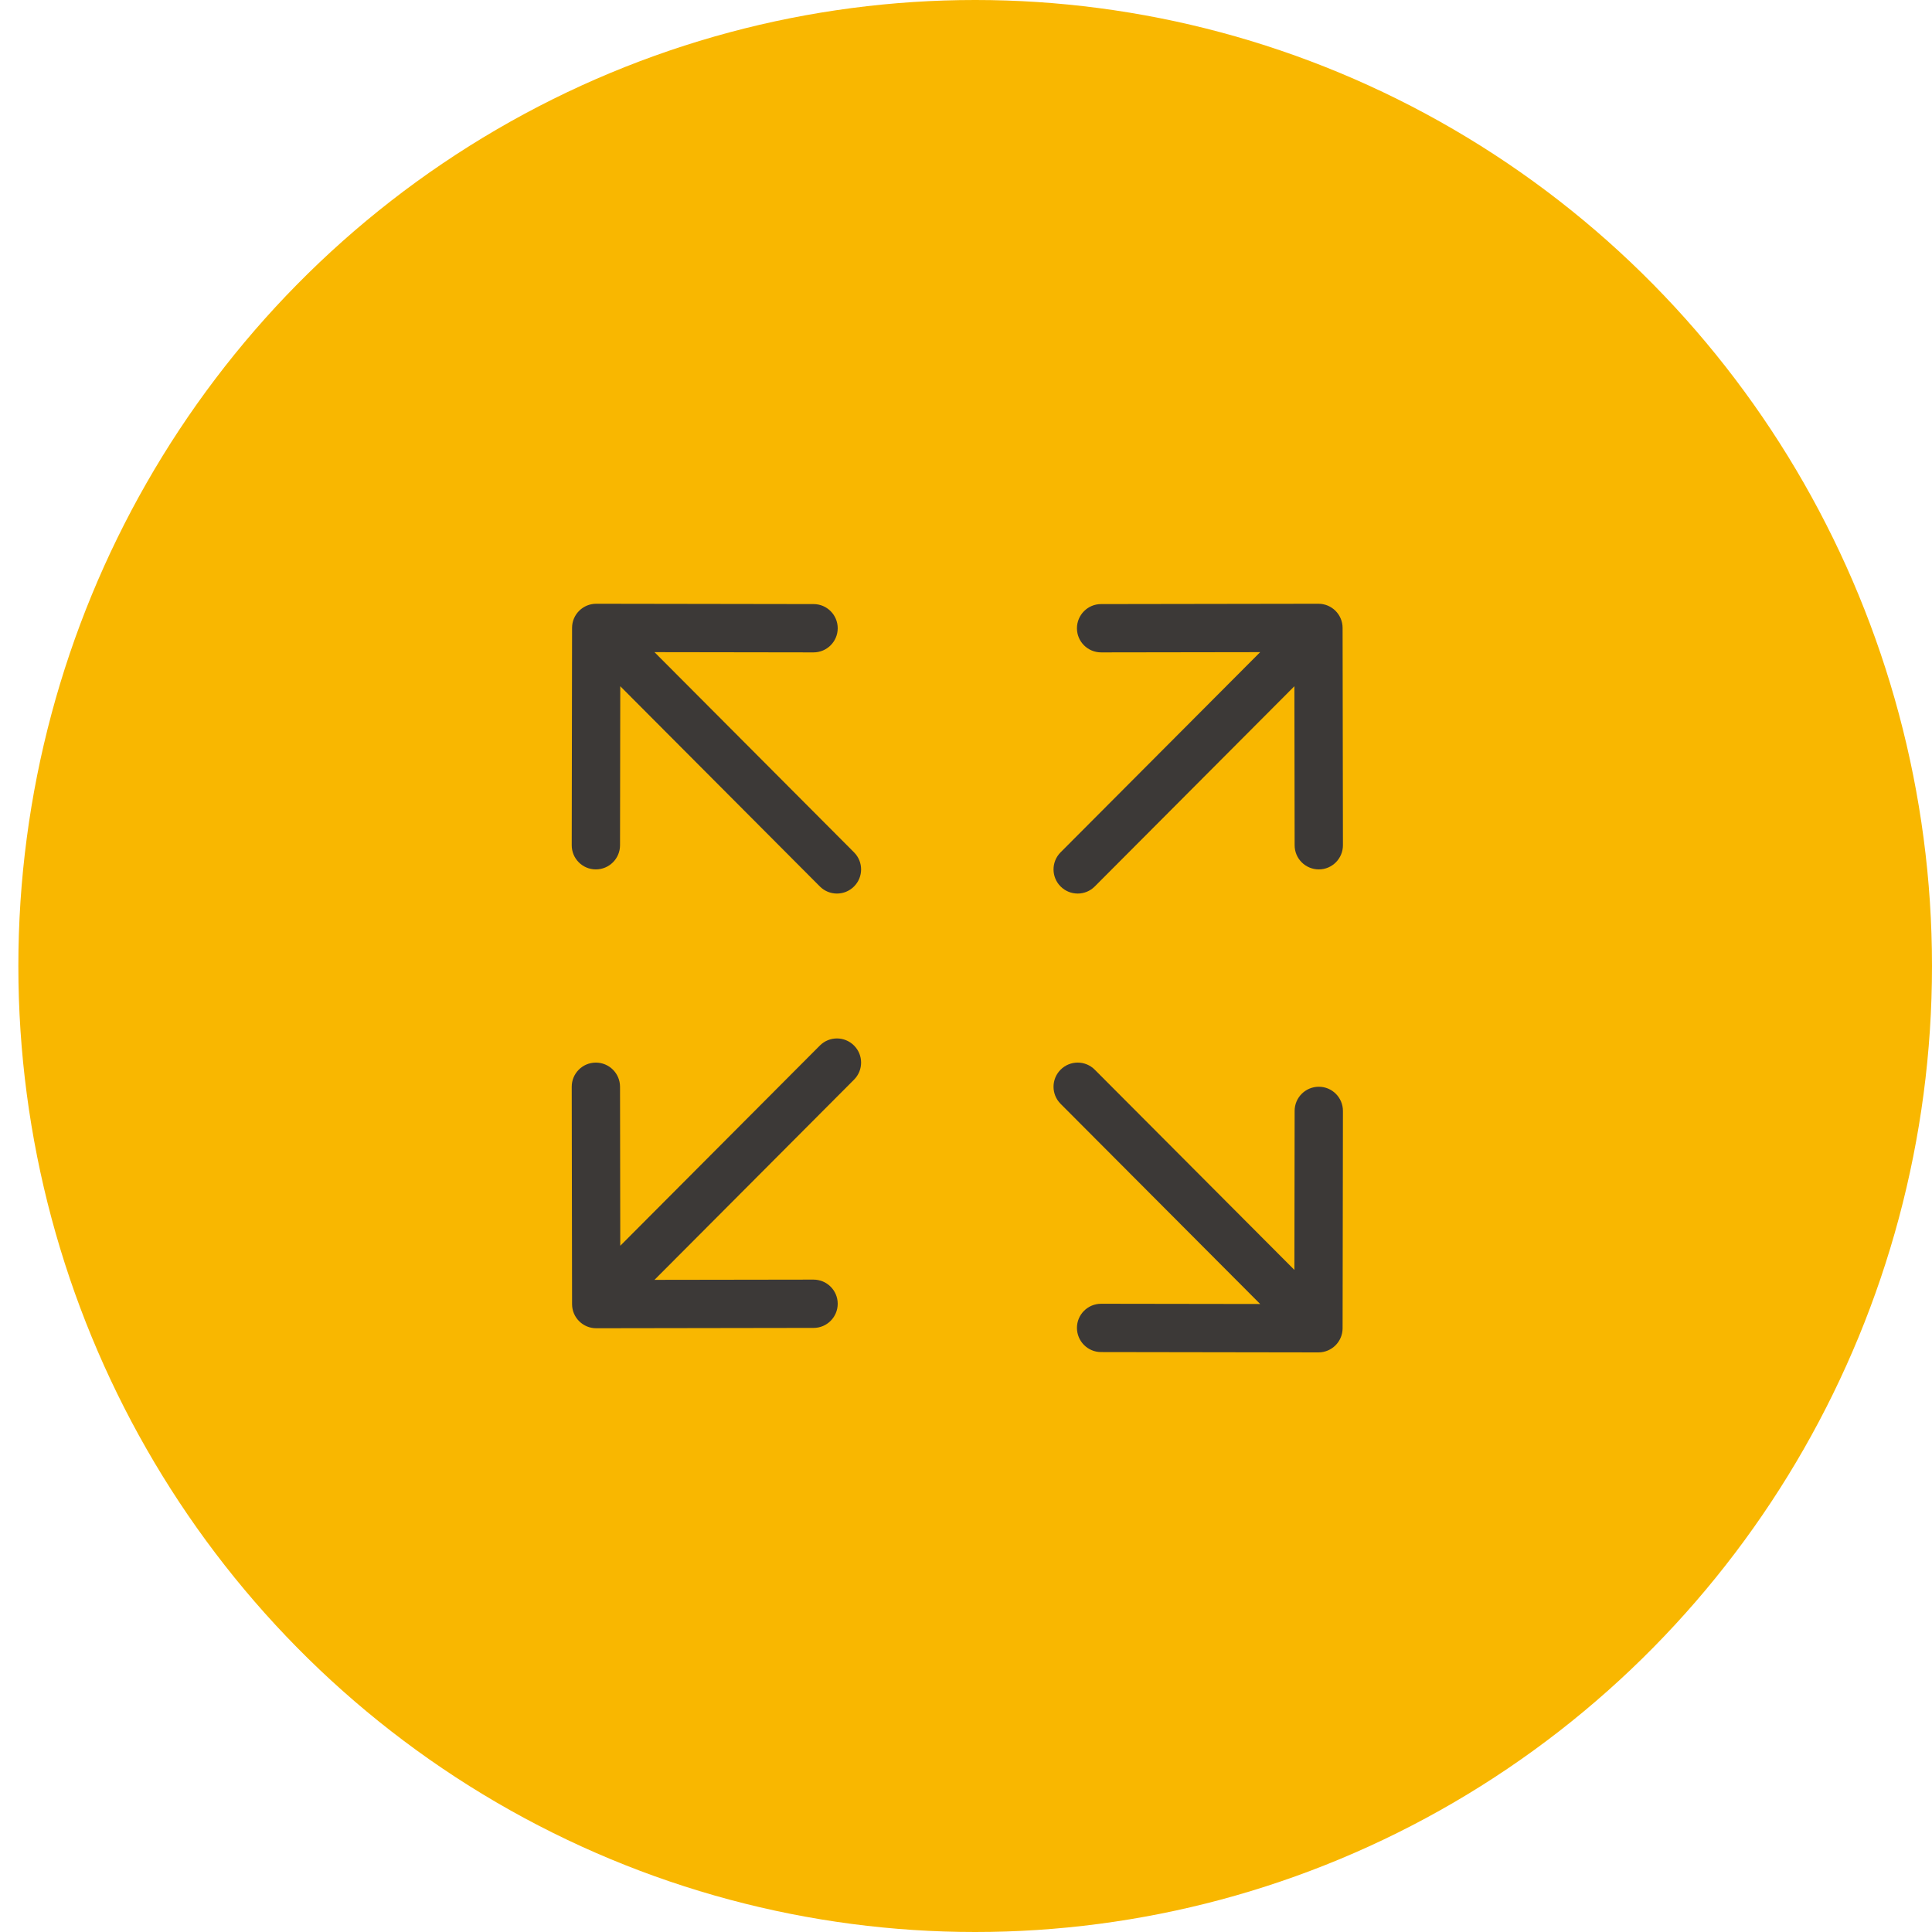
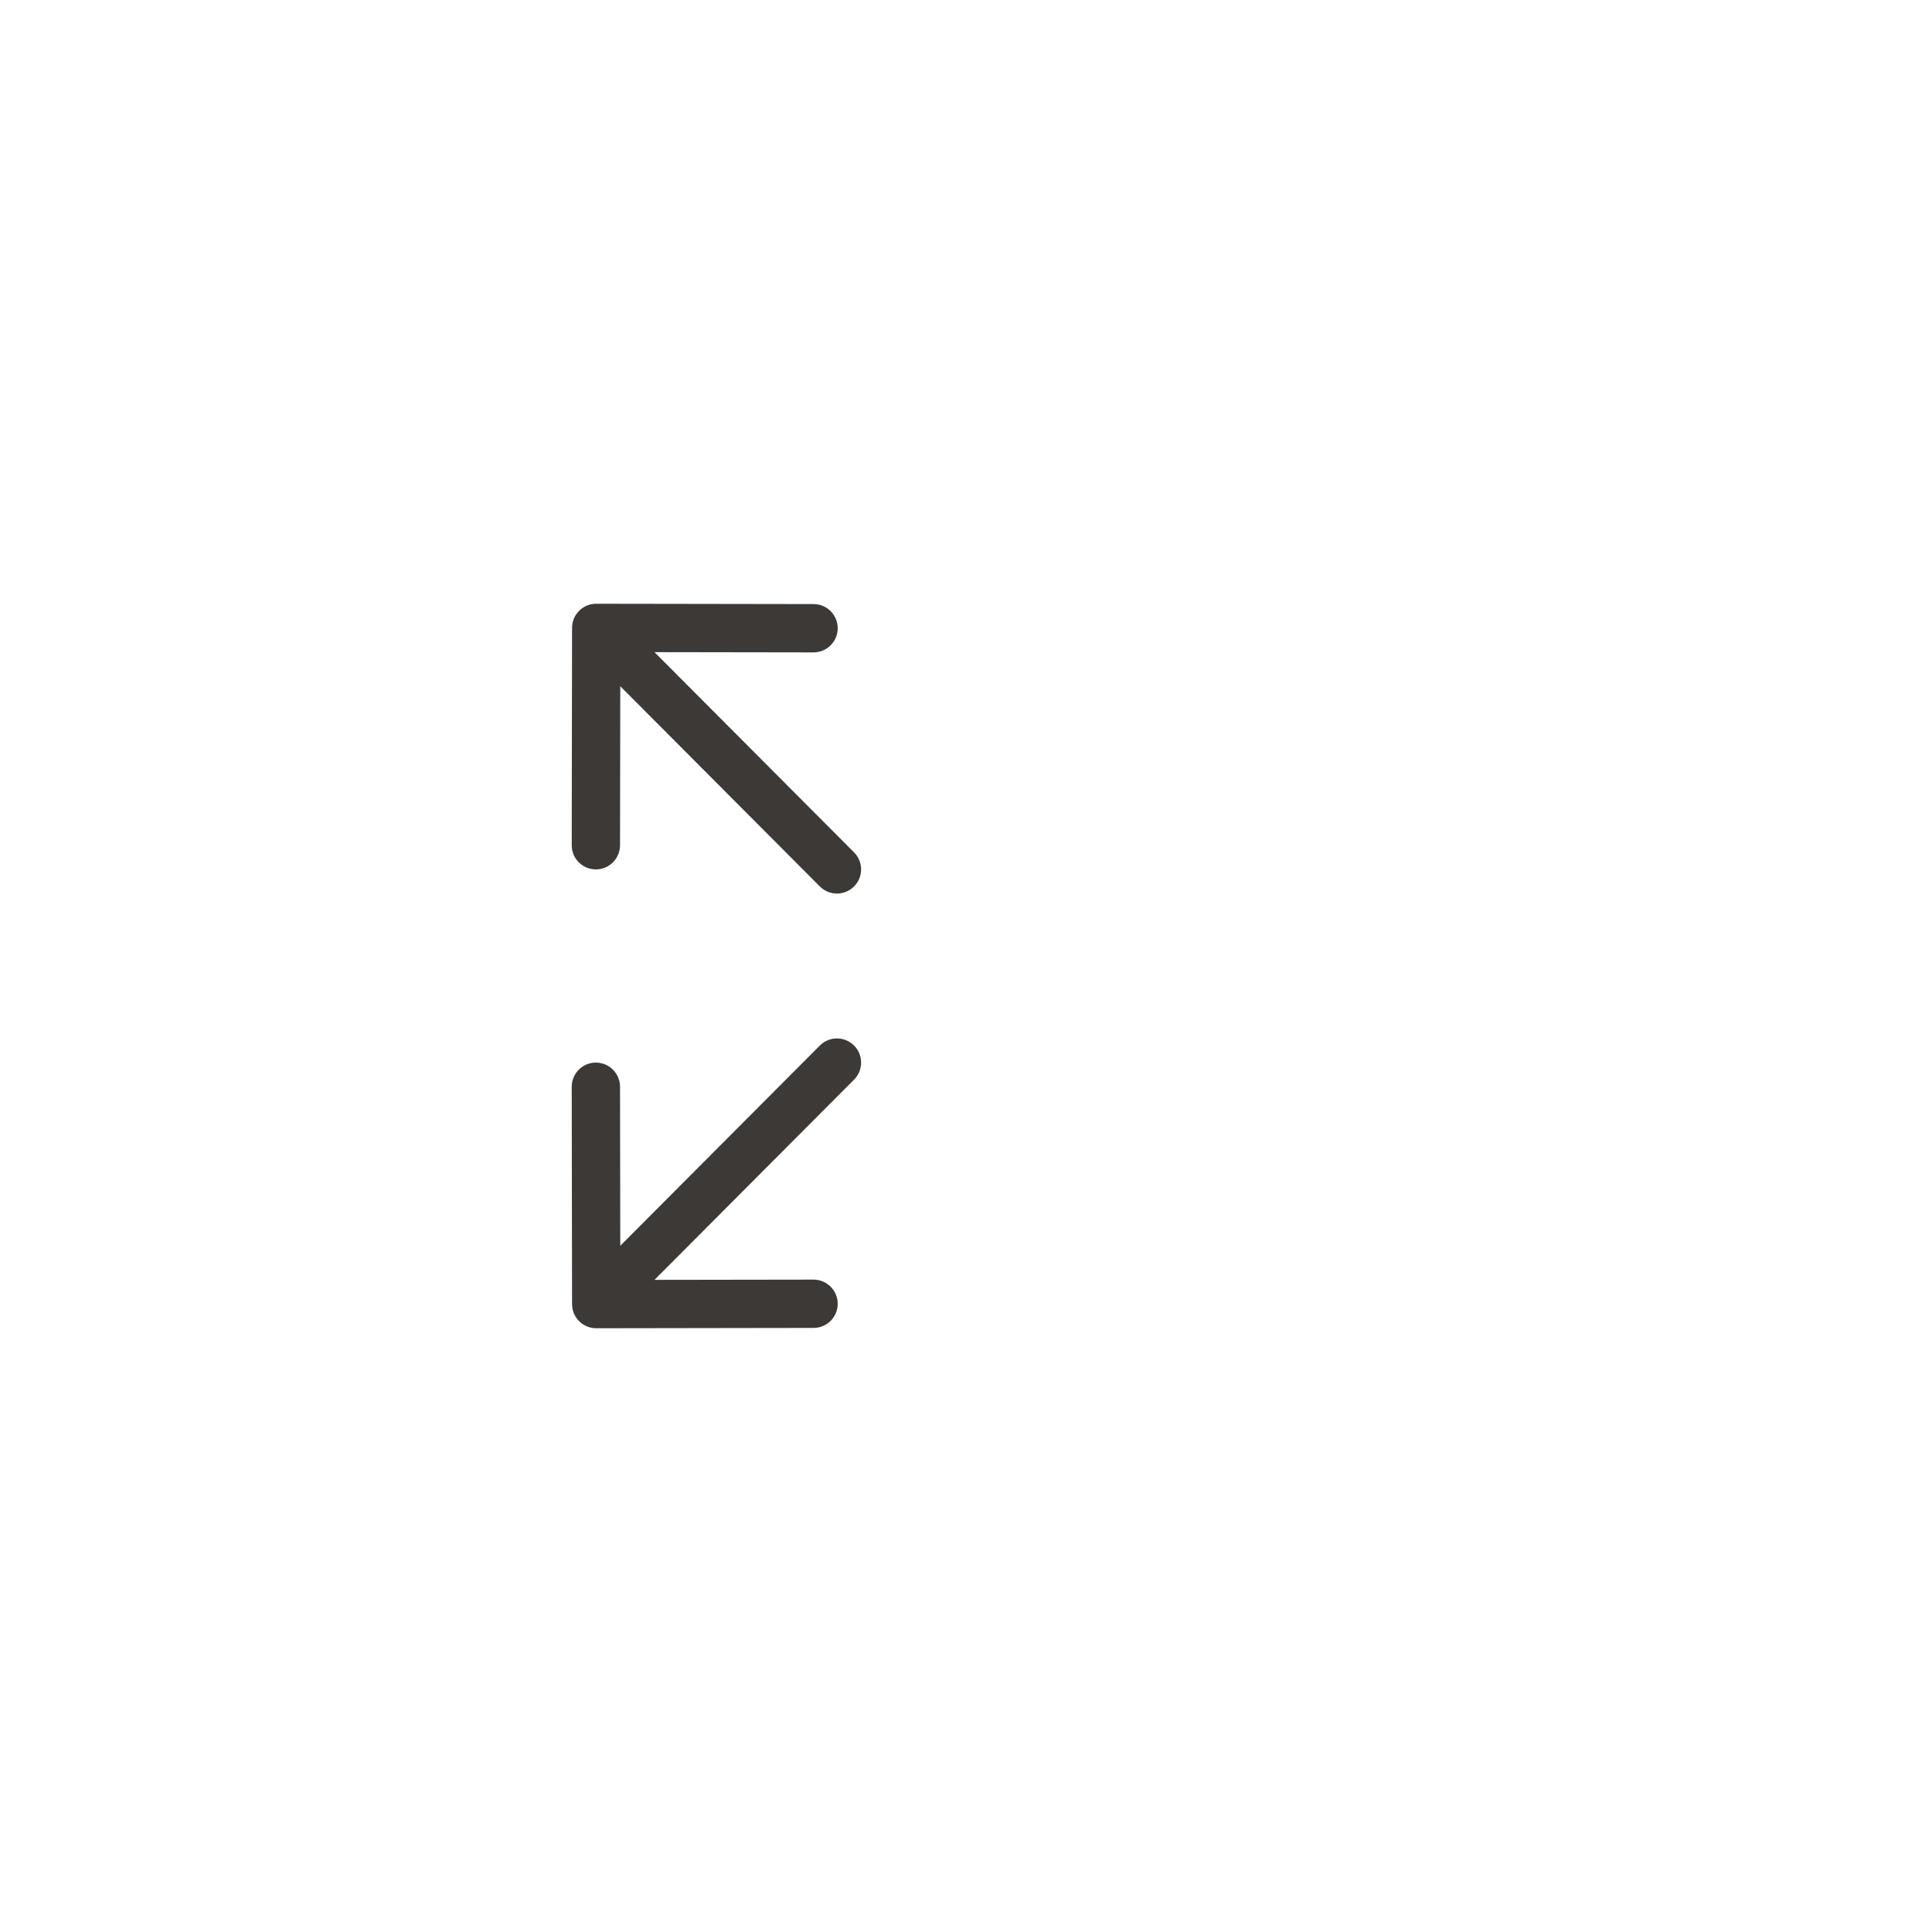
<svg xmlns="http://www.w3.org/2000/svg" width="40" height="40" viewBox="0 0 40 40" fill="none">
  <g id="expand-arrow">
-     <ellipse id="Ellipse 37" cx="20.19" cy="20" rx="19.81" ry="20" transform="rotate(-180 20.19 20)" fill="#F9B700" />
    <path id="Vector 55" d="M16.974 18.353C17.169 18.549 17.486 18.549 17.681 18.354C17.877 18.159 17.877 17.843 17.682 17.647L16.974 18.353ZM12.345 12.5C12.068 12.5 11.844 12.723 11.844 12.999L11.837 17.499C11.836 17.775 12.06 18 12.336 18C12.612 18 12.836 17.777 12.837 17.501L12.843 13.501L16.843 13.507C17.119 13.507 17.343 13.284 17.344 13.008C17.344 12.732 17.121 12.507 16.845 12.507L12.345 12.5ZM17.682 17.647L12.698 12.647L11.99 13.353L16.974 18.353L17.682 17.647Z" fill="#3C3937" />
    <path id="Vector 57" d="M16.974 21.647C17.169 21.451 17.486 21.451 17.681 21.646C17.877 21.841 17.877 22.157 17.682 22.353L16.974 21.647ZM12.345 27.5C12.068 27.5 11.844 27.277 11.844 27.001L11.837 22.501C11.836 22.225 12.06 22 12.336 22C12.612 22 12.836 22.223 12.837 22.499L12.843 26.499L16.843 26.493C17.119 26.493 17.343 26.716 17.344 26.992C17.344 27.268 17.121 27.493 16.845 27.493L12.345 27.5ZM17.682 22.353L12.698 27.353L11.99 26.647L16.974 21.647L17.682 22.353Z" fill="#3C3937" />
-     <path id="Vector 56" d="M22.666 18.353C22.471 18.549 22.155 18.549 21.959 18.354C21.764 18.159 21.763 17.843 21.958 17.647L22.666 18.353ZM27.296 12.5C27.572 12.5 27.796 12.723 27.797 12.999L27.804 17.499C27.804 17.775 27.581 18 27.305 18C27.029 18 26.804 17.777 26.804 17.501L26.798 13.501L22.798 13.507C22.521 13.507 22.297 13.284 22.297 13.008C22.297 12.732 22.52 12.507 22.796 12.507L27.296 12.5ZM21.958 17.647L26.943 12.647L27.651 13.353L22.666 18.353L21.958 17.647Z" fill="#3C3937" />
-     <path id="Vector 58" d="M22.666 22.147C22.471 21.951 22.155 21.951 21.959 22.146C21.764 22.341 21.763 22.657 21.958 22.853L22.666 22.147ZM27.296 28C27.572 28 27.796 27.777 27.797 27.501L27.804 23.001C27.804 22.725 27.581 22.5 27.305 22.5C27.029 22.5 26.804 22.723 26.804 22.999L26.798 26.999L22.798 26.993C22.521 26.993 22.297 27.216 22.297 27.492C22.297 27.768 22.52 27.993 22.796 27.993L27.296 28ZM21.958 22.853L26.943 27.853L27.651 27.147L22.666 22.147L21.958 22.853Z" fill="#3C3937" />
  </g>
</svg>